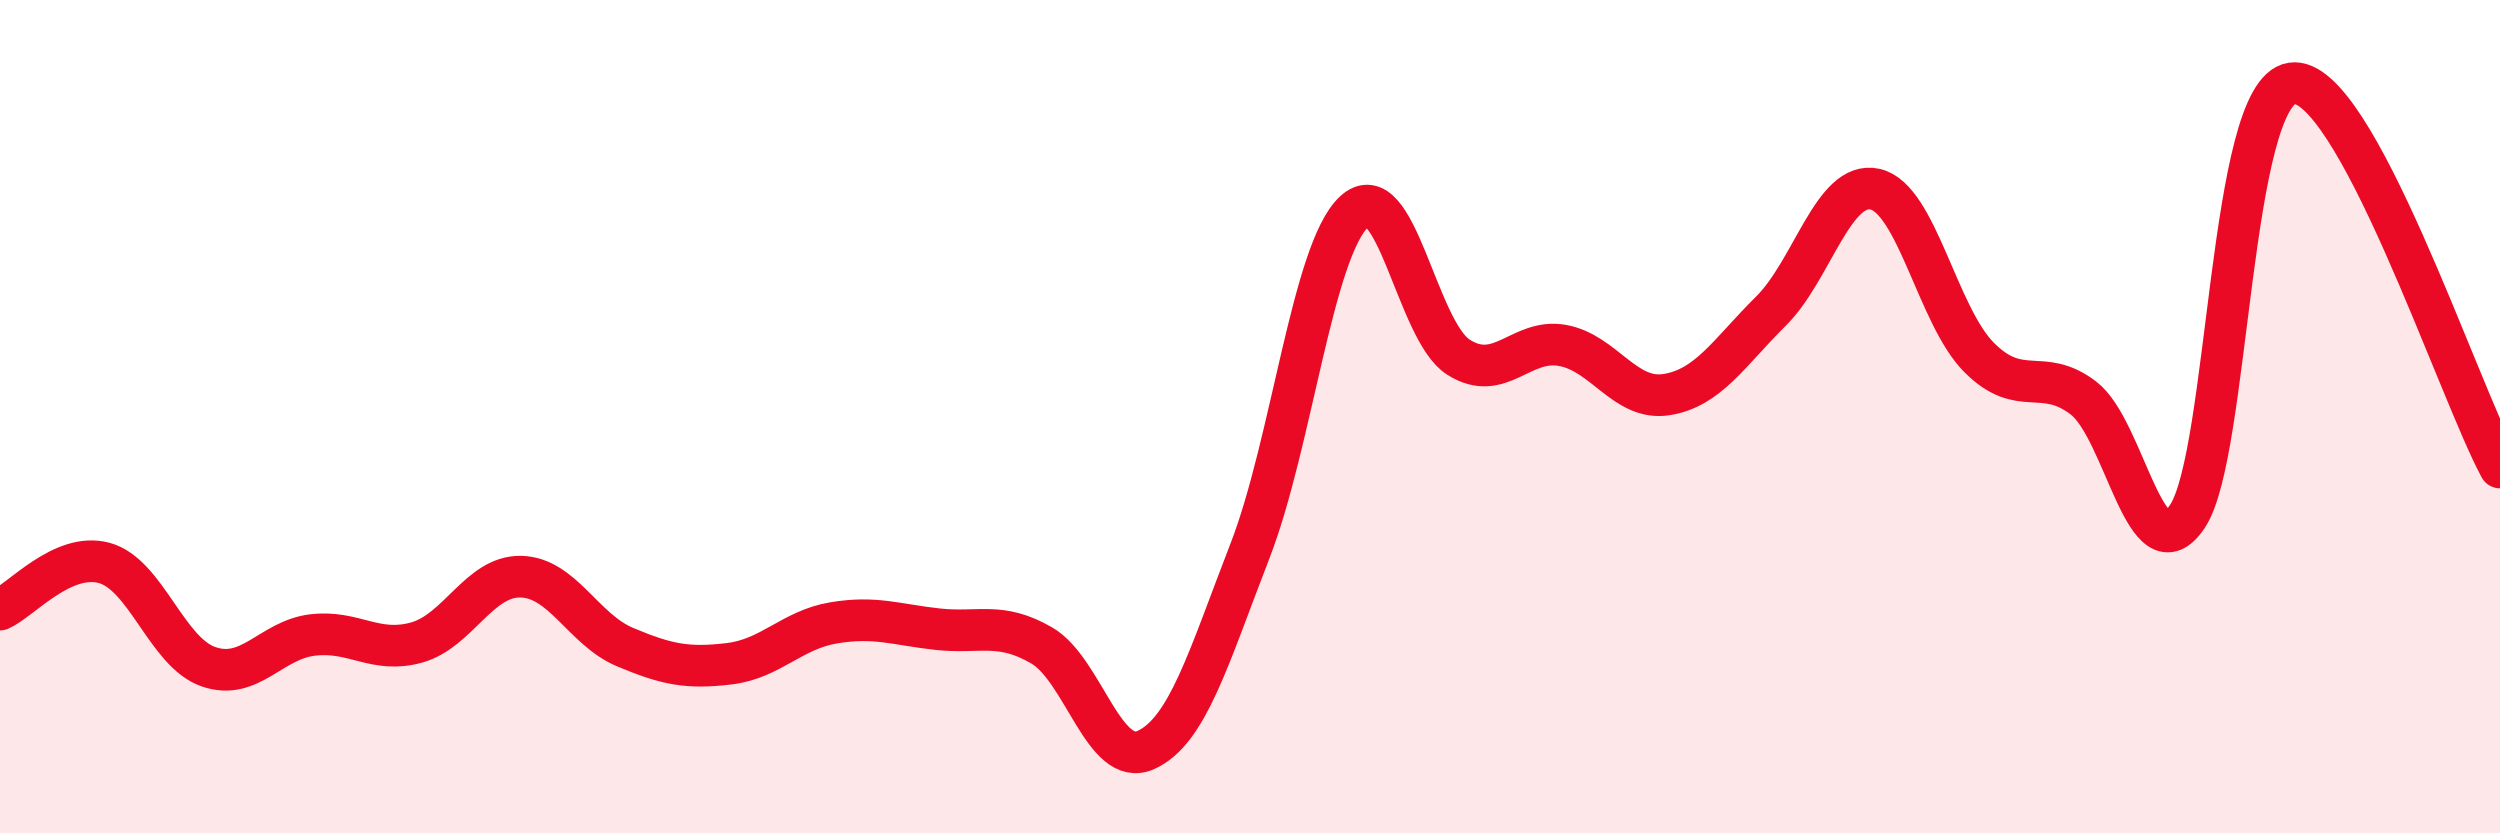
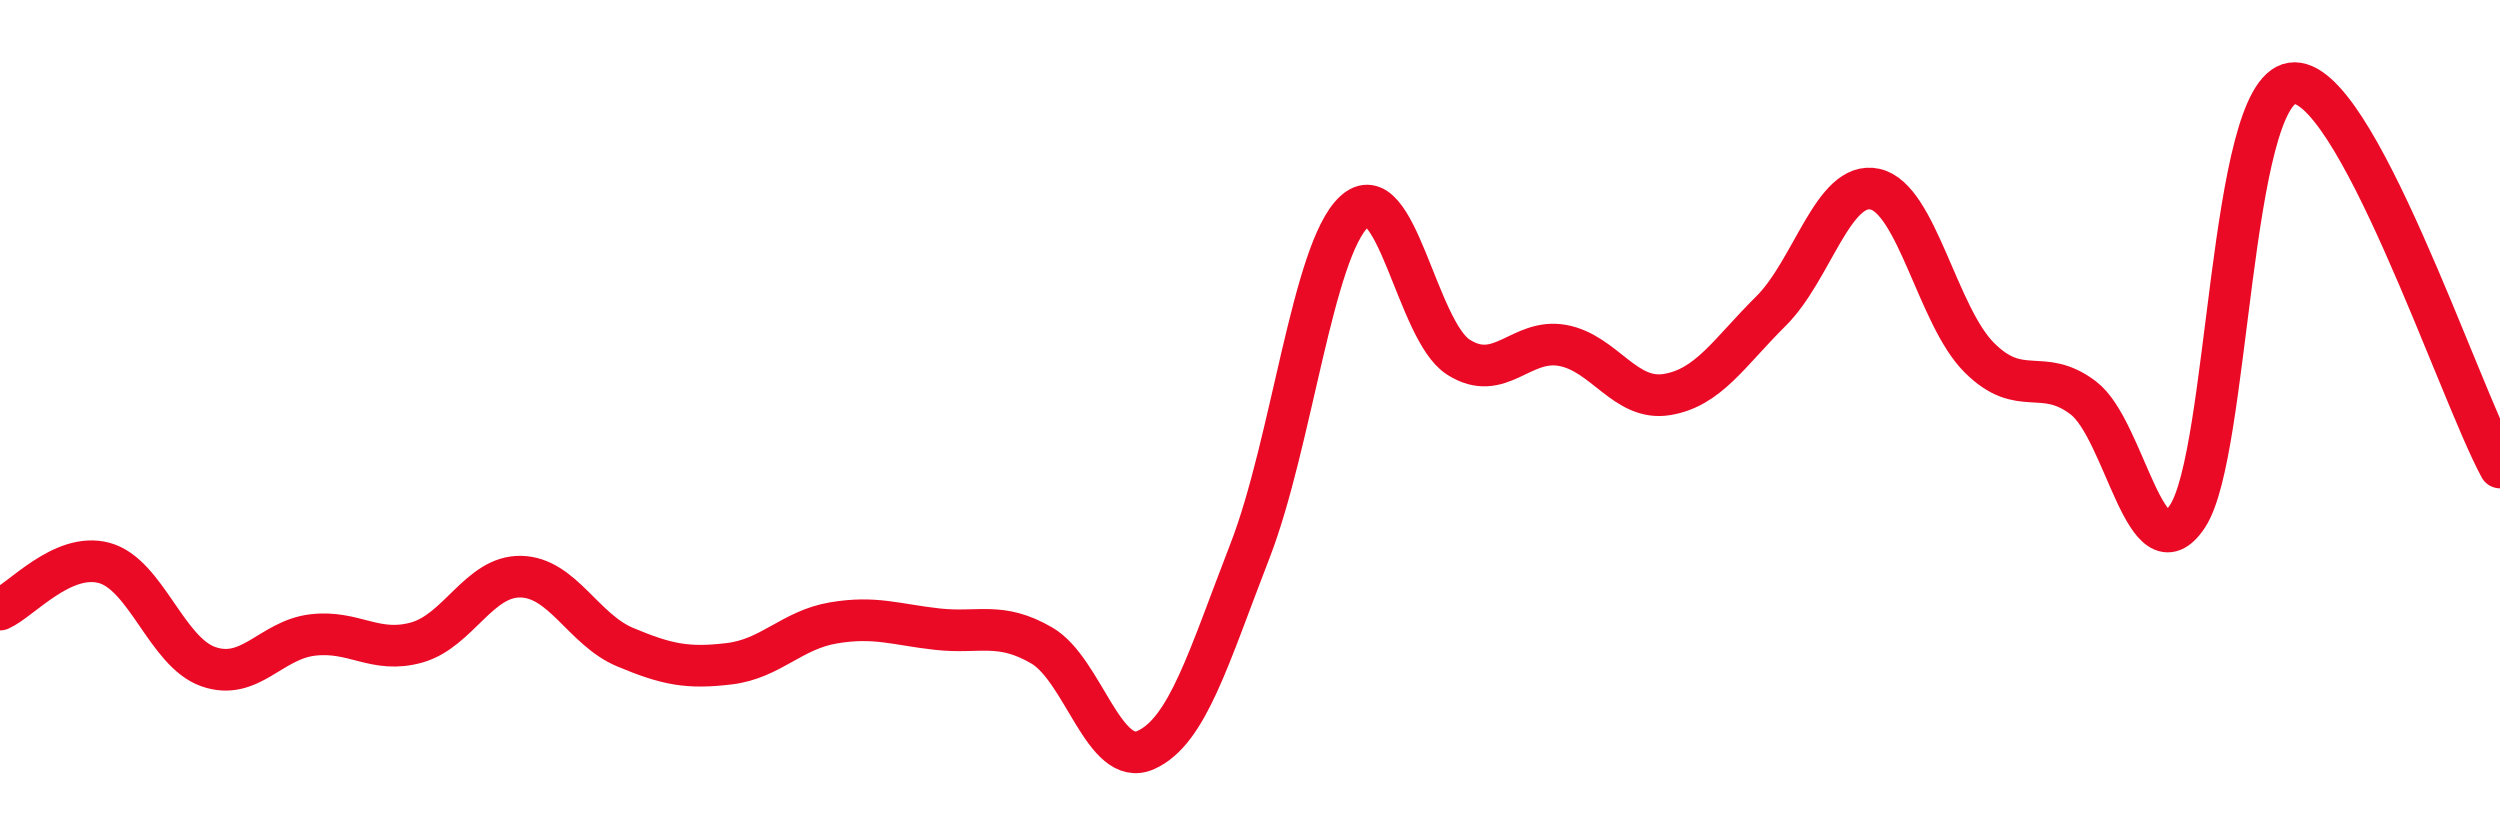
<svg xmlns="http://www.w3.org/2000/svg" width="60" height="20" viewBox="0 0 60 20">
-   <path d="M 0,14.63 C 0.5,14.41 1.5,13.24 2.5,13.51 C 3.5,13.78 4,15.65 5,16 C 6,16.35 6.5,15.36 7.5,15.24 C 8.5,15.12 9,15.7 10,15.42 C 11,15.14 11.5,13.82 12.5,13.84 C 13.5,13.86 14,15.11 15,15.53 C 16,15.95 16.5,16.05 17.5,15.93 C 18.5,15.81 19,15.12 20,14.95 C 21,14.78 21.5,14.99 22.5,15.1 C 23.5,15.21 24,14.91 25,15.49 C 26,16.07 26.5,18.45 27.5,18 C 28.5,17.55 29,15.8 30,13.22 C 31,10.64 31.5,6.01 32.5,5.08 C 33.5,4.15 34,7.93 35,8.57 C 36,9.21 36.5,8.11 37.5,8.29 C 38.5,8.47 39,9.63 40,9.47 C 41,9.31 41.5,8.46 42.5,7.47 C 43.5,6.48 44,4.32 45,4.54 C 46,4.76 46.5,7.58 47.5,8.58 C 48.5,9.58 49,8.79 50,9.55 C 51,10.31 51.5,13.9 52.5,12.39 C 53.5,10.88 53.5,2.23 55,2 C 56.5,1.77 59,9.38 60,11.22L60 20L0 20Z" fill="#EB0A25" opacity="0.1" stroke-linecap="round" stroke-linejoin="round" />
  <path d="M 0,14.63 C 0.5,14.41 1.5,13.24 2.5,13.51 C 3.5,13.78 4,15.65 5,16 C 6,16.35 6.5,15.36 7.5,15.24 C 8.5,15.12 9,15.7 10,15.42 C 11,15.14 11.5,13.82 12.5,13.84 C 13.5,13.86 14,15.11 15,15.53 C 16,15.95 16.5,16.05 17.5,15.93 C 18.5,15.81 19,15.12 20,14.95 C 21,14.78 21.5,14.99 22.5,15.1 C 23.5,15.21 24,14.91 25,15.49 C 26,16.07 26.5,18.45 27.5,18 C 28.5,17.55 29,15.8 30,13.22 C 31,10.64 31.5,6.01 32.5,5.08 C 33.5,4.15 34,7.93 35,8.57 C 36,9.21 36.5,8.11 37.5,8.29 C 38.5,8.47 39,9.63 40,9.47 C 41,9.31 41.5,8.46 42.5,7.47 C 43.5,6.48 44,4.32 45,4.54 C 46,4.76 46.5,7.58 47.5,8.58 C 48.5,9.58 49,8.79 50,9.55 C 51,10.31 51.5,13.9 52.5,12.39 C 53.5,10.88 53.5,2.23 55,2 C 56.5,1.77 59,9.38 60,11.22" stroke="#EB0A25" stroke-width="1" fill="none" stroke-linecap="round" stroke-linejoin="round" />
</svg>